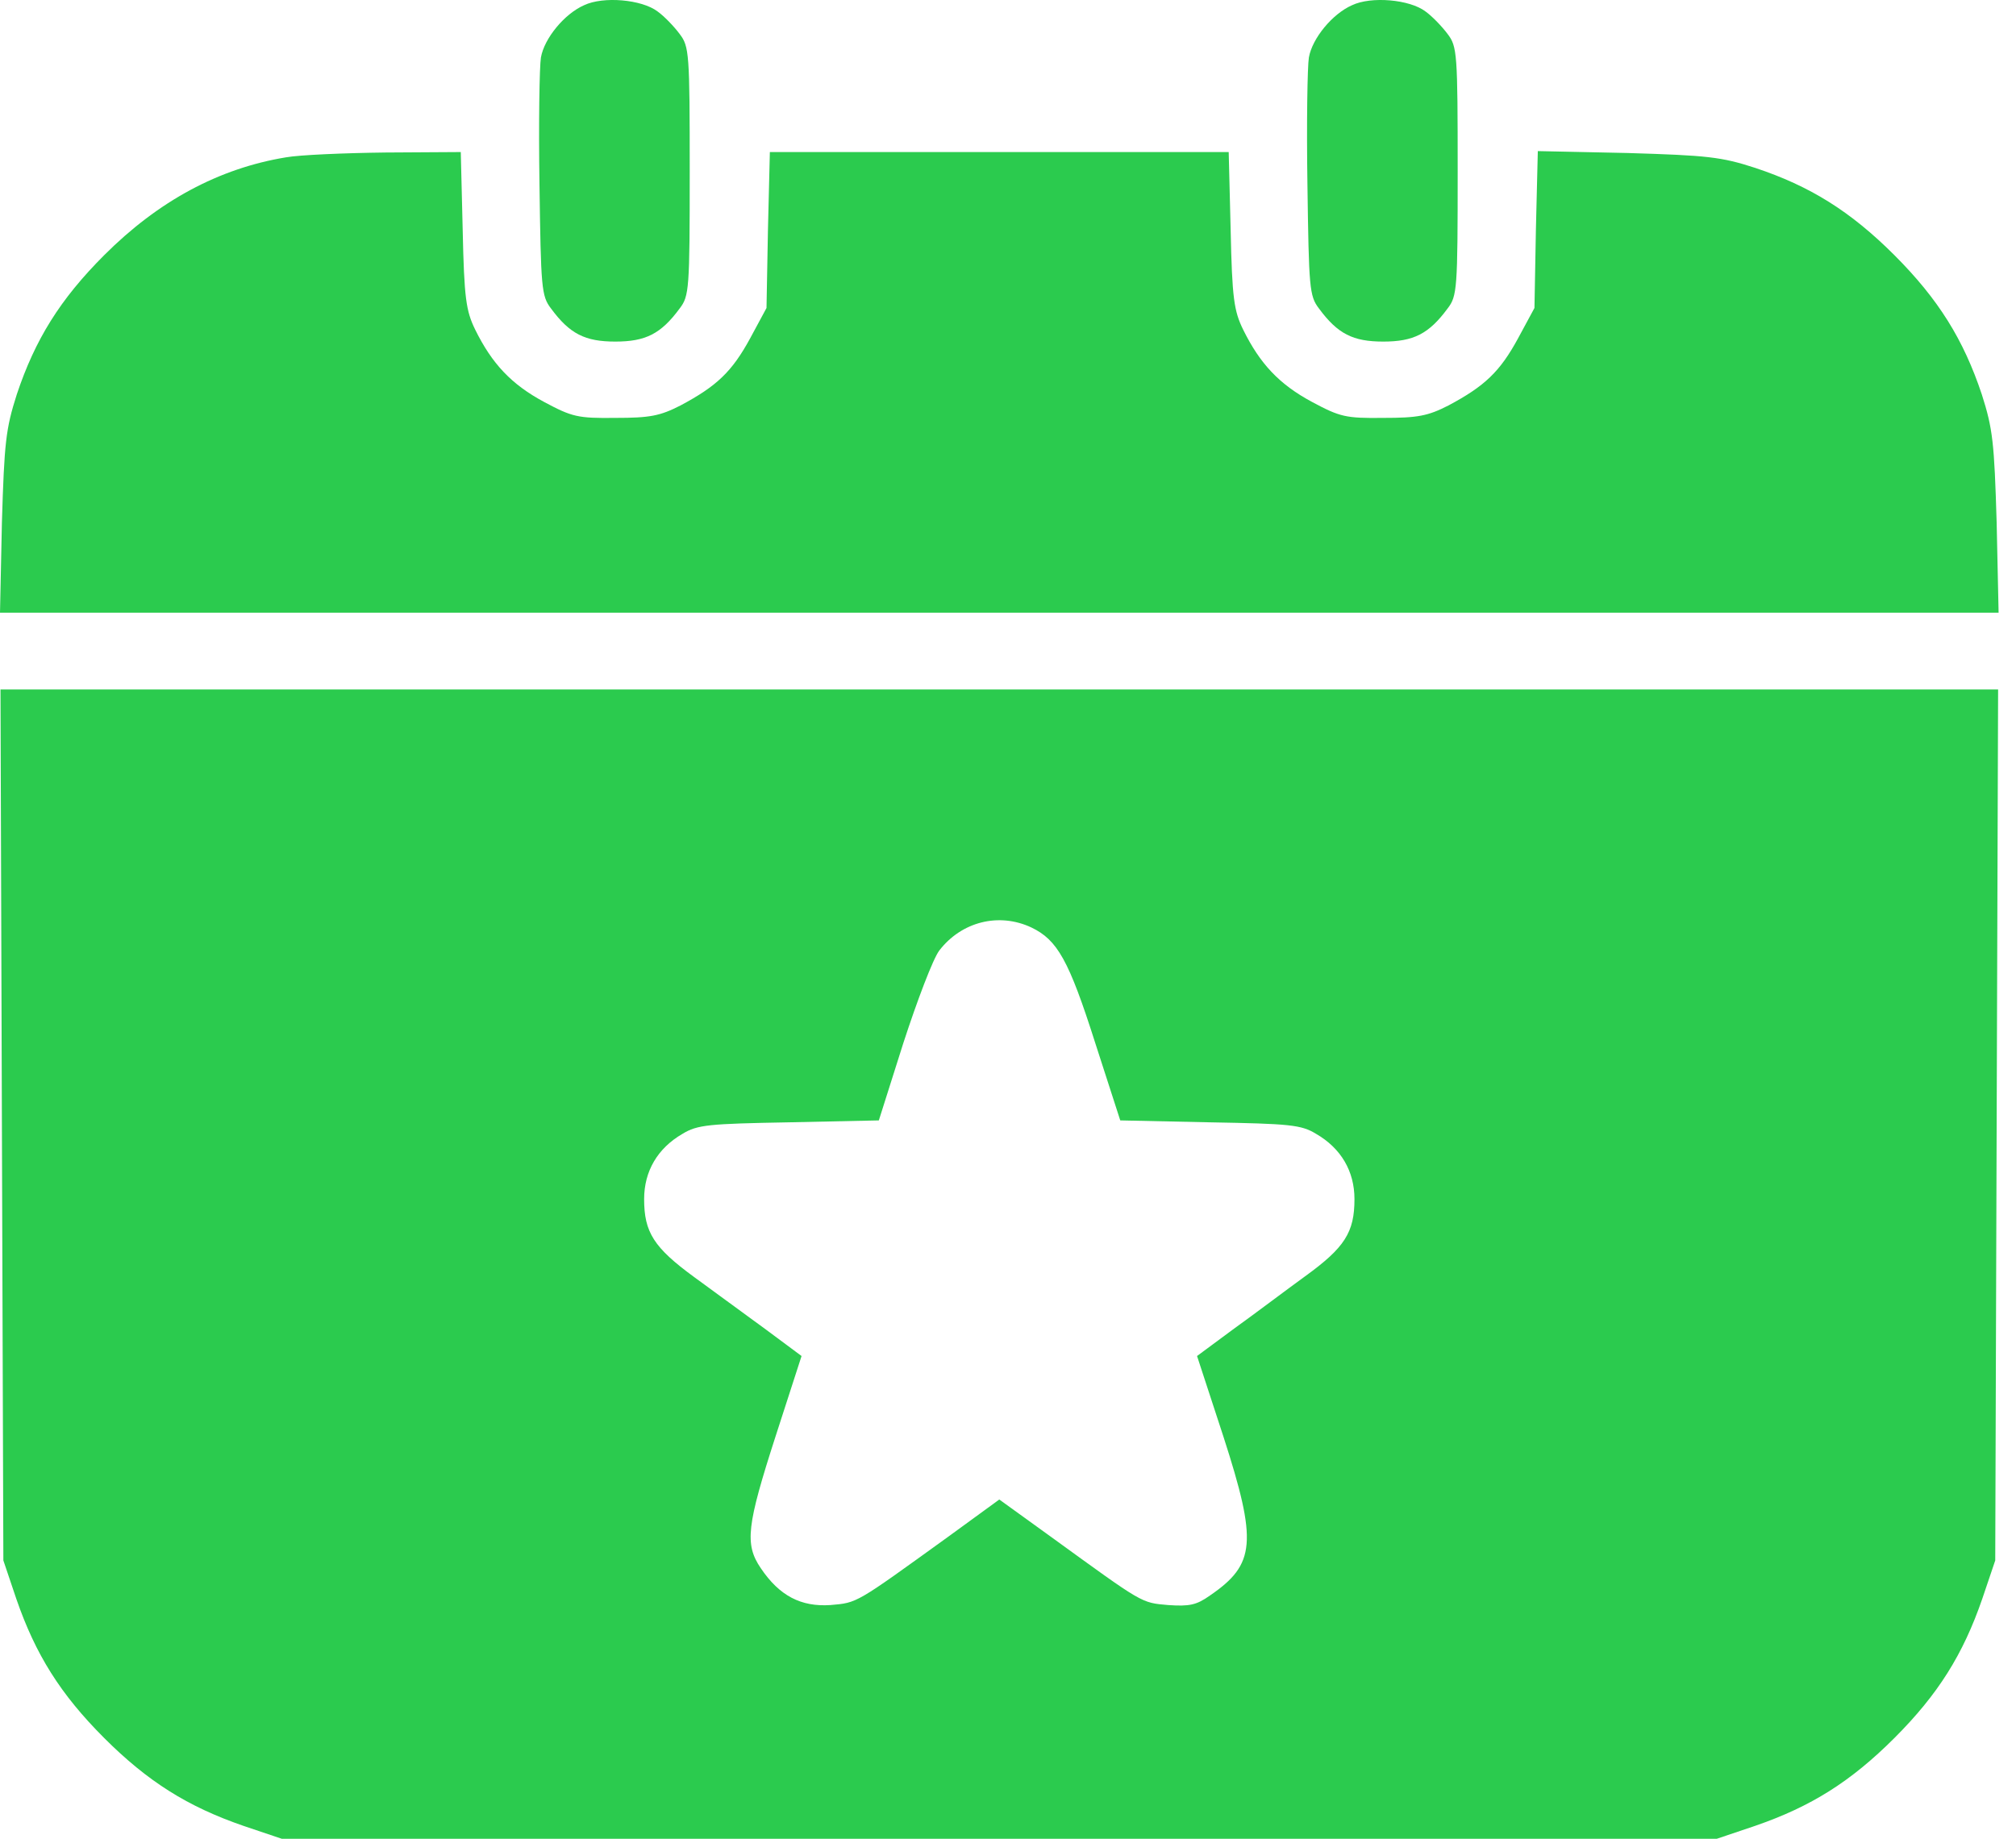
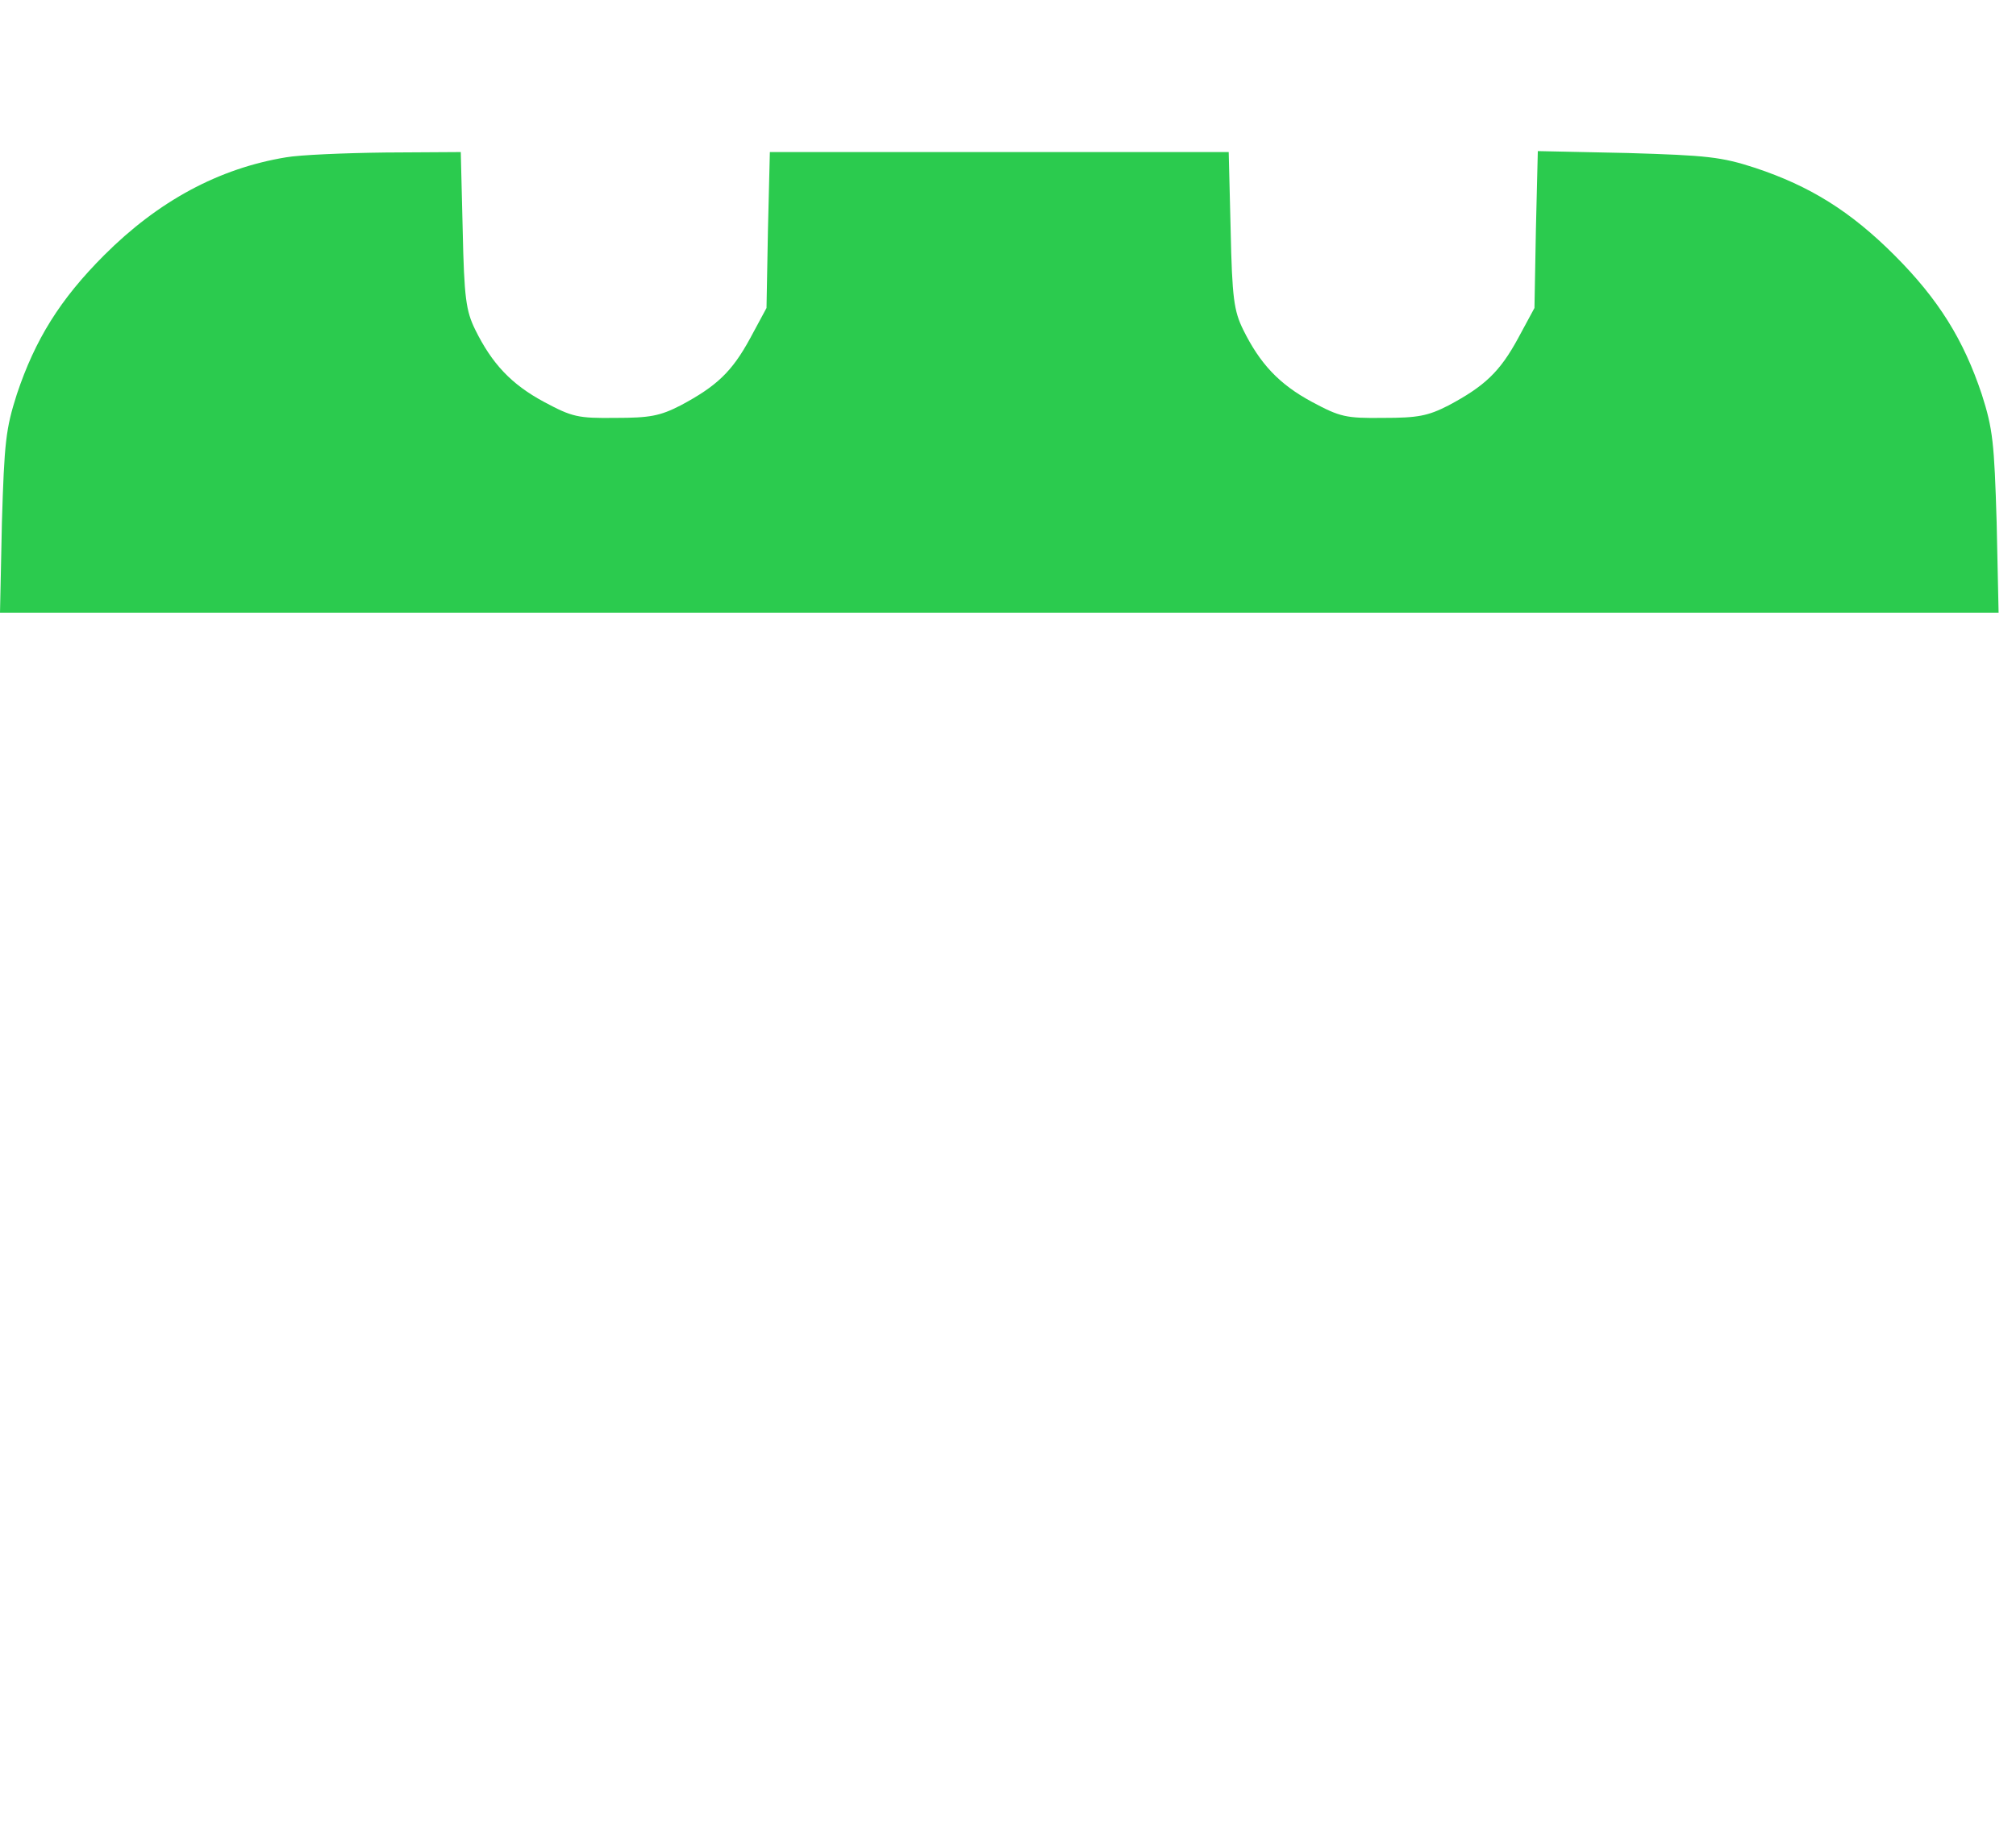
<svg xmlns="http://www.w3.org/2000/svg" width="57" height="52" viewBox="0 0 57 52" fill="none">
-   <path d="M16.515 0.147C15.959 0.391 15.389 1.083 15.294 1.626C15.253 1.871 15.226 3.472 15.253 5.209C15.294 8.14 15.307 8.371 15.579 8.724C16.108 9.443 16.542 9.66 17.397 9.66C18.252 9.66 18.687 9.443 19.216 8.724C19.487 8.371 19.501 8.181 19.501 4.843C19.501 1.504 19.487 1.314 19.216 0.961C19.067 0.758 18.782 0.459 18.592 0.324C18.144 -0.016 17.058 -0.111 16.515 0.147Z" fill="#2BCB4E" />
-   <path d="M38.228 0.147C37.672 0.391 37.102 1.083 37.007 1.626C36.966 1.871 36.939 3.472 36.966 5.209C37.007 8.14 37.02 8.371 37.292 8.724C37.821 9.443 38.255 9.66 39.11 9.66C39.965 9.66 40.399 9.443 40.929 8.724C41.2 8.371 41.214 8.181 41.214 4.843C41.214 1.504 41.2 1.314 40.929 0.961C40.779 0.758 40.494 0.459 40.304 0.324C39.856 -0.016 38.771 -0.111 38.228 0.147Z" fill="#2BCB4E" />
  <path d="M8.088 4.449C6.188 4.761 4.478 5.684 2.945 7.217C1.696 8.466 0.991 9.606 0.475 11.153C0.163 12.13 0.122 12.51 0.054 14.776L0 17.327H28.254H56.508L56.453 14.776C56.385 12.51 56.345 12.13 56.033 11.153C55.517 9.606 54.811 8.466 53.563 7.217C52.314 5.969 51.174 5.263 49.627 4.748C48.664 4.435 48.27 4.395 46.018 4.327L43.48 4.273L43.426 6.485L43.385 8.71L42.923 9.565C42.408 10.515 41.974 10.922 40.956 11.465C40.372 11.764 40.087 11.818 39.11 11.818C38.052 11.831 37.889 11.791 37.102 11.37C36.165 10.868 35.623 10.284 35.148 9.321C34.89 8.792 34.836 8.439 34.795 6.498L34.74 4.3H28.254H21.767L21.713 6.498L21.672 8.71L21.211 9.565C20.695 10.515 20.261 10.922 19.243 11.465C18.659 11.764 18.375 11.818 17.397 11.818C16.339 11.831 16.176 11.791 15.389 11.37C14.453 10.868 13.91 10.284 13.435 9.321C13.177 8.792 13.123 8.439 13.082 6.498L13.028 4.3L10.897 4.313C9.73 4.327 8.468 4.381 8.088 4.449Z" fill="#2BCB4E" />
-   <path d="M0.054 31.807L0.095 44.129L0.461 45.215C1.004 46.789 1.71 47.915 2.945 49.15C4.18 50.385 5.306 51.091 6.88 51.634L7.966 52H28.254H48.542L49.627 51.634C51.202 51.091 52.328 50.385 53.563 49.15C54.798 47.915 55.503 46.789 56.046 45.215L56.413 44.129L56.453 31.807L56.494 19.499H28.254H0.014L0.054 31.807ZM29.163 26.23C29.896 26.582 30.221 27.152 30.968 29.5L31.674 31.685L34.198 31.739C36.464 31.78 36.79 31.807 37.21 32.065C37.916 32.472 38.296 33.123 38.296 33.91C38.296 34.847 38.025 35.281 36.898 36.095C36.355 36.489 35.46 37.167 34.89 37.575L33.845 38.348L34.591 40.628C35.555 43.613 35.5 44.238 34.211 45.12C33.831 45.391 33.628 45.432 33.031 45.391C32.257 45.323 32.339 45.364 29.719 43.464L28.254 42.406L26.802 43.464C24.169 45.364 24.25 45.323 23.477 45.391C22.649 45.445 22.038 45.133 21.509 44.346C21.048 43.668 21.116 43.139 21.93 40.614L22.663 38.348L21.659 37.602C21.102 37.195 20.193 36.53 19.637 36.123C18.483 35.281 18.212 34.847 18.212 33.91C18.212 33.123 18.592 32.472 19.297 32.065C19.718 31.807 20.044 31.78 22.31 31.739L24.848 31.685L25.54 29.5C25.933 28.292 26.381 27.112 26.557 26.881C27.182 26.067 28.24 25.795 29.163 26.23Z" fill="#2BCB4E" />
</svg>